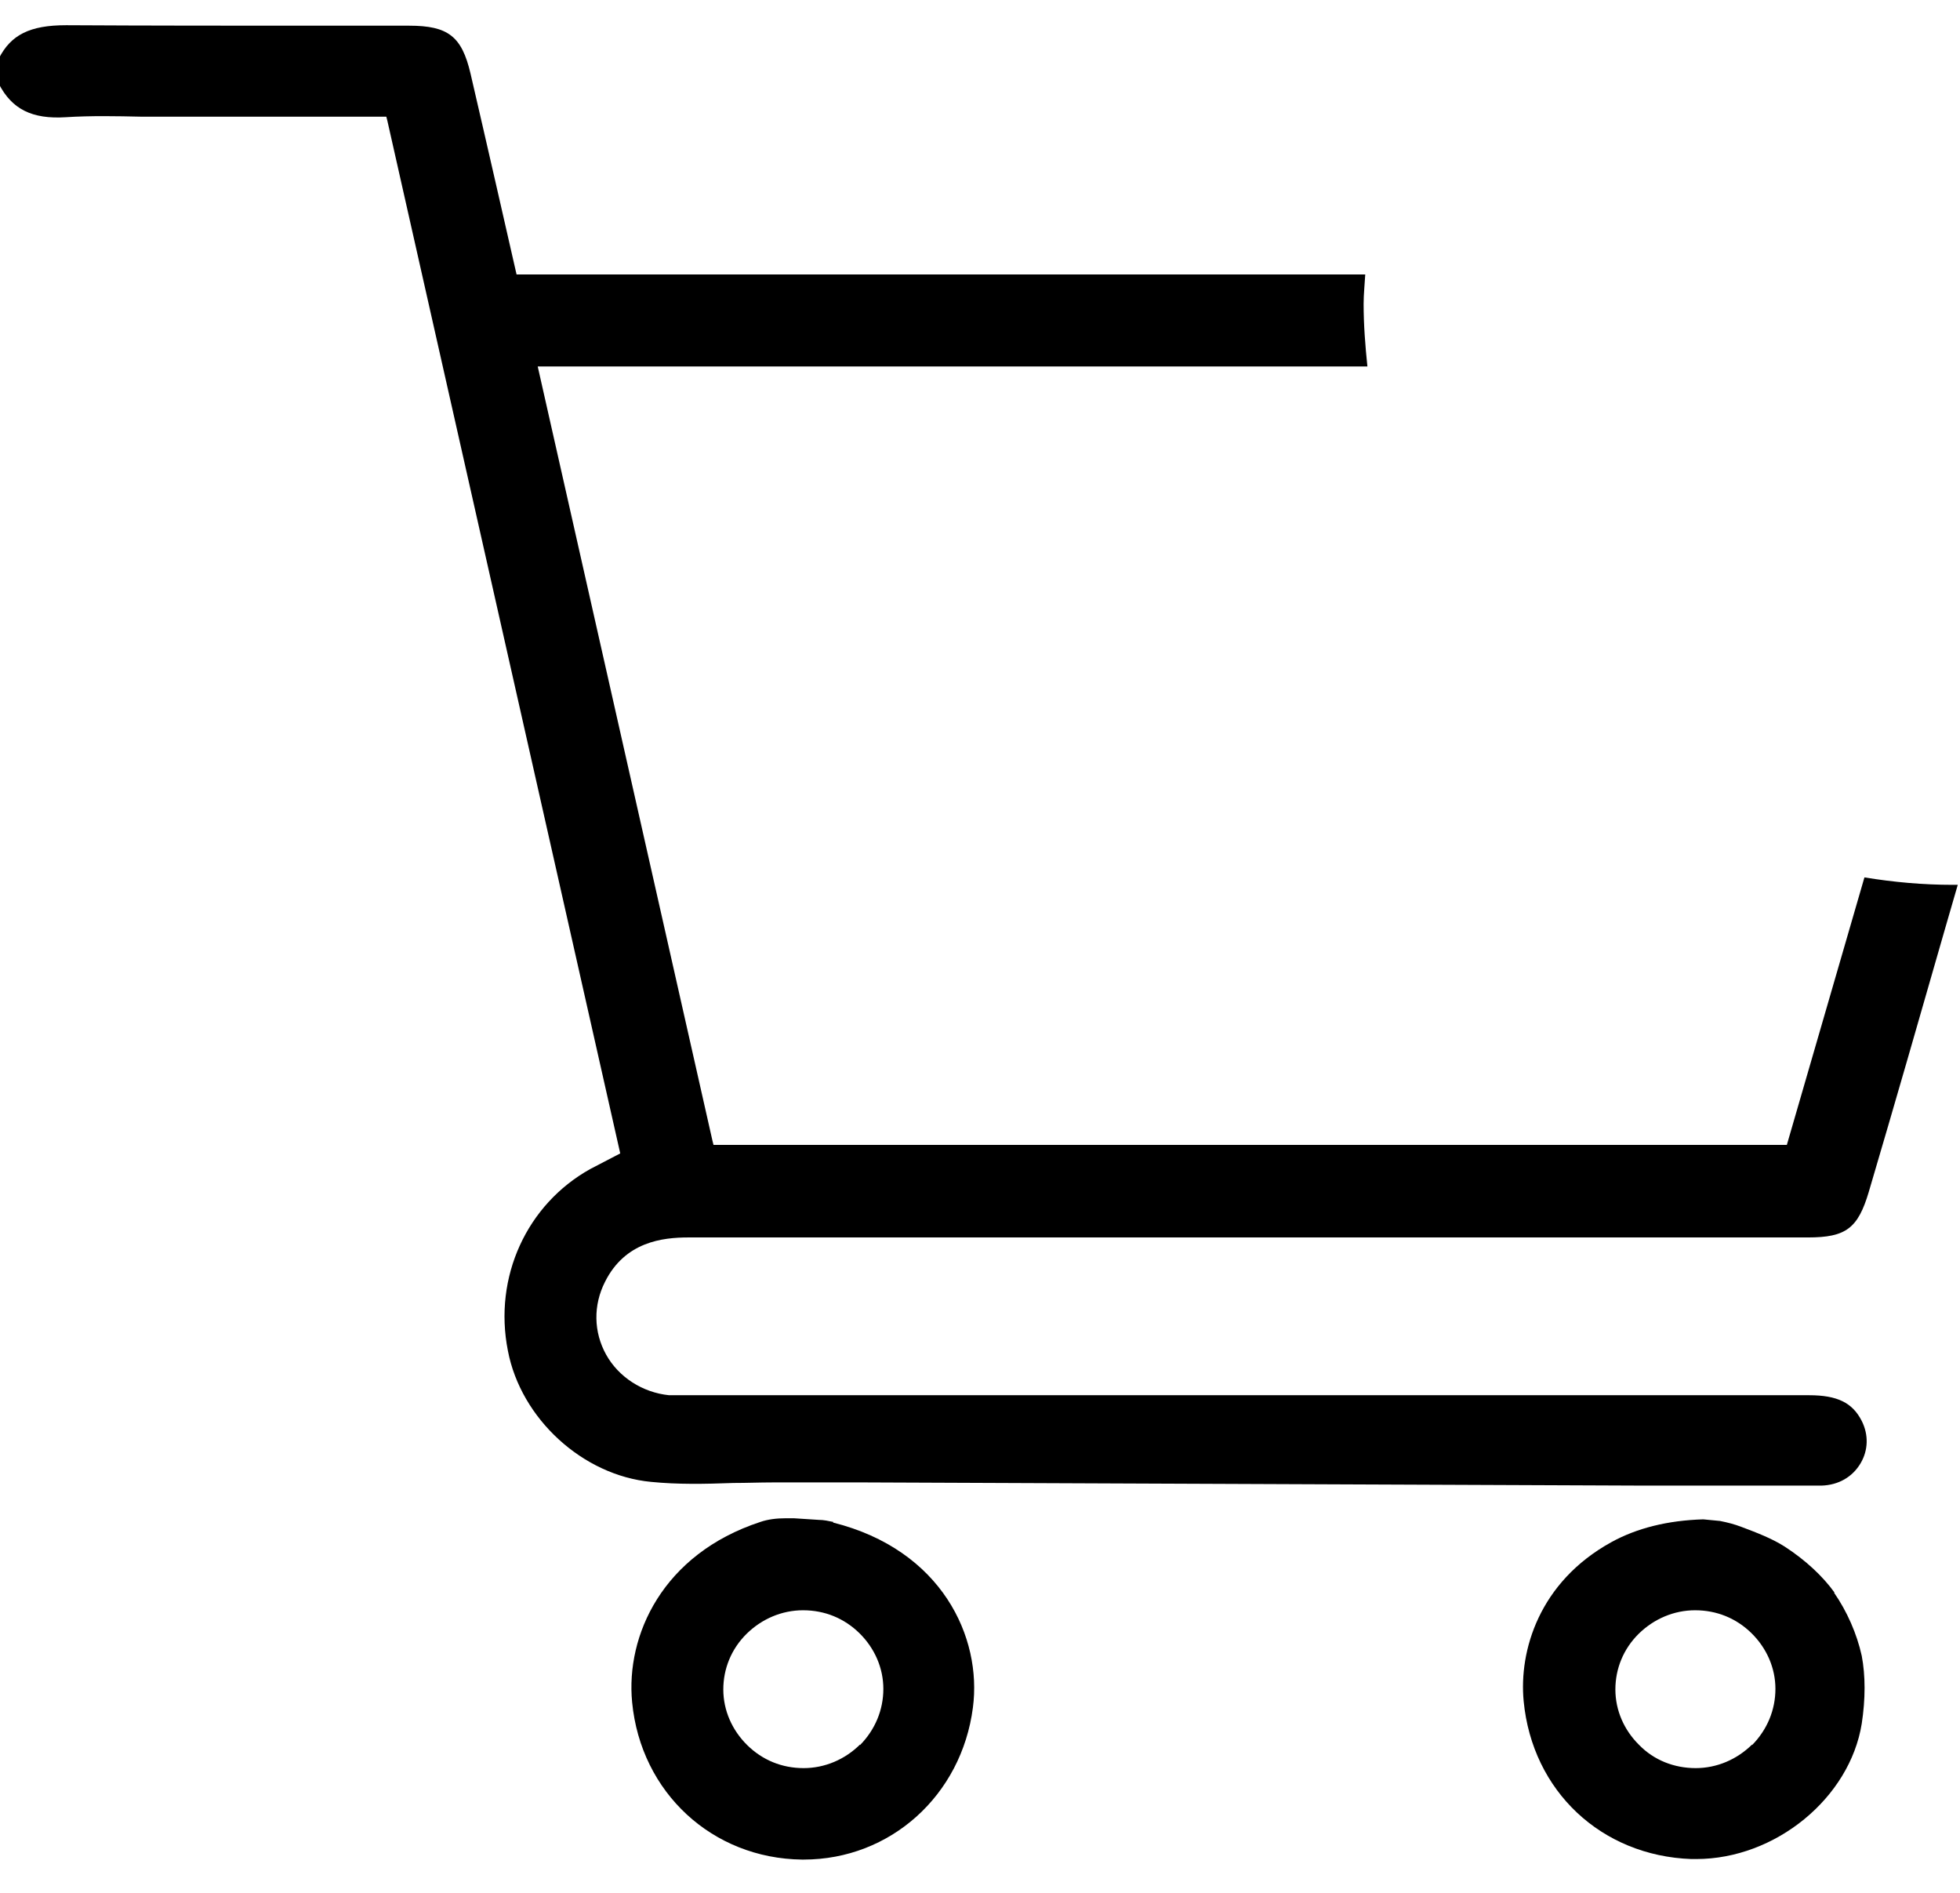
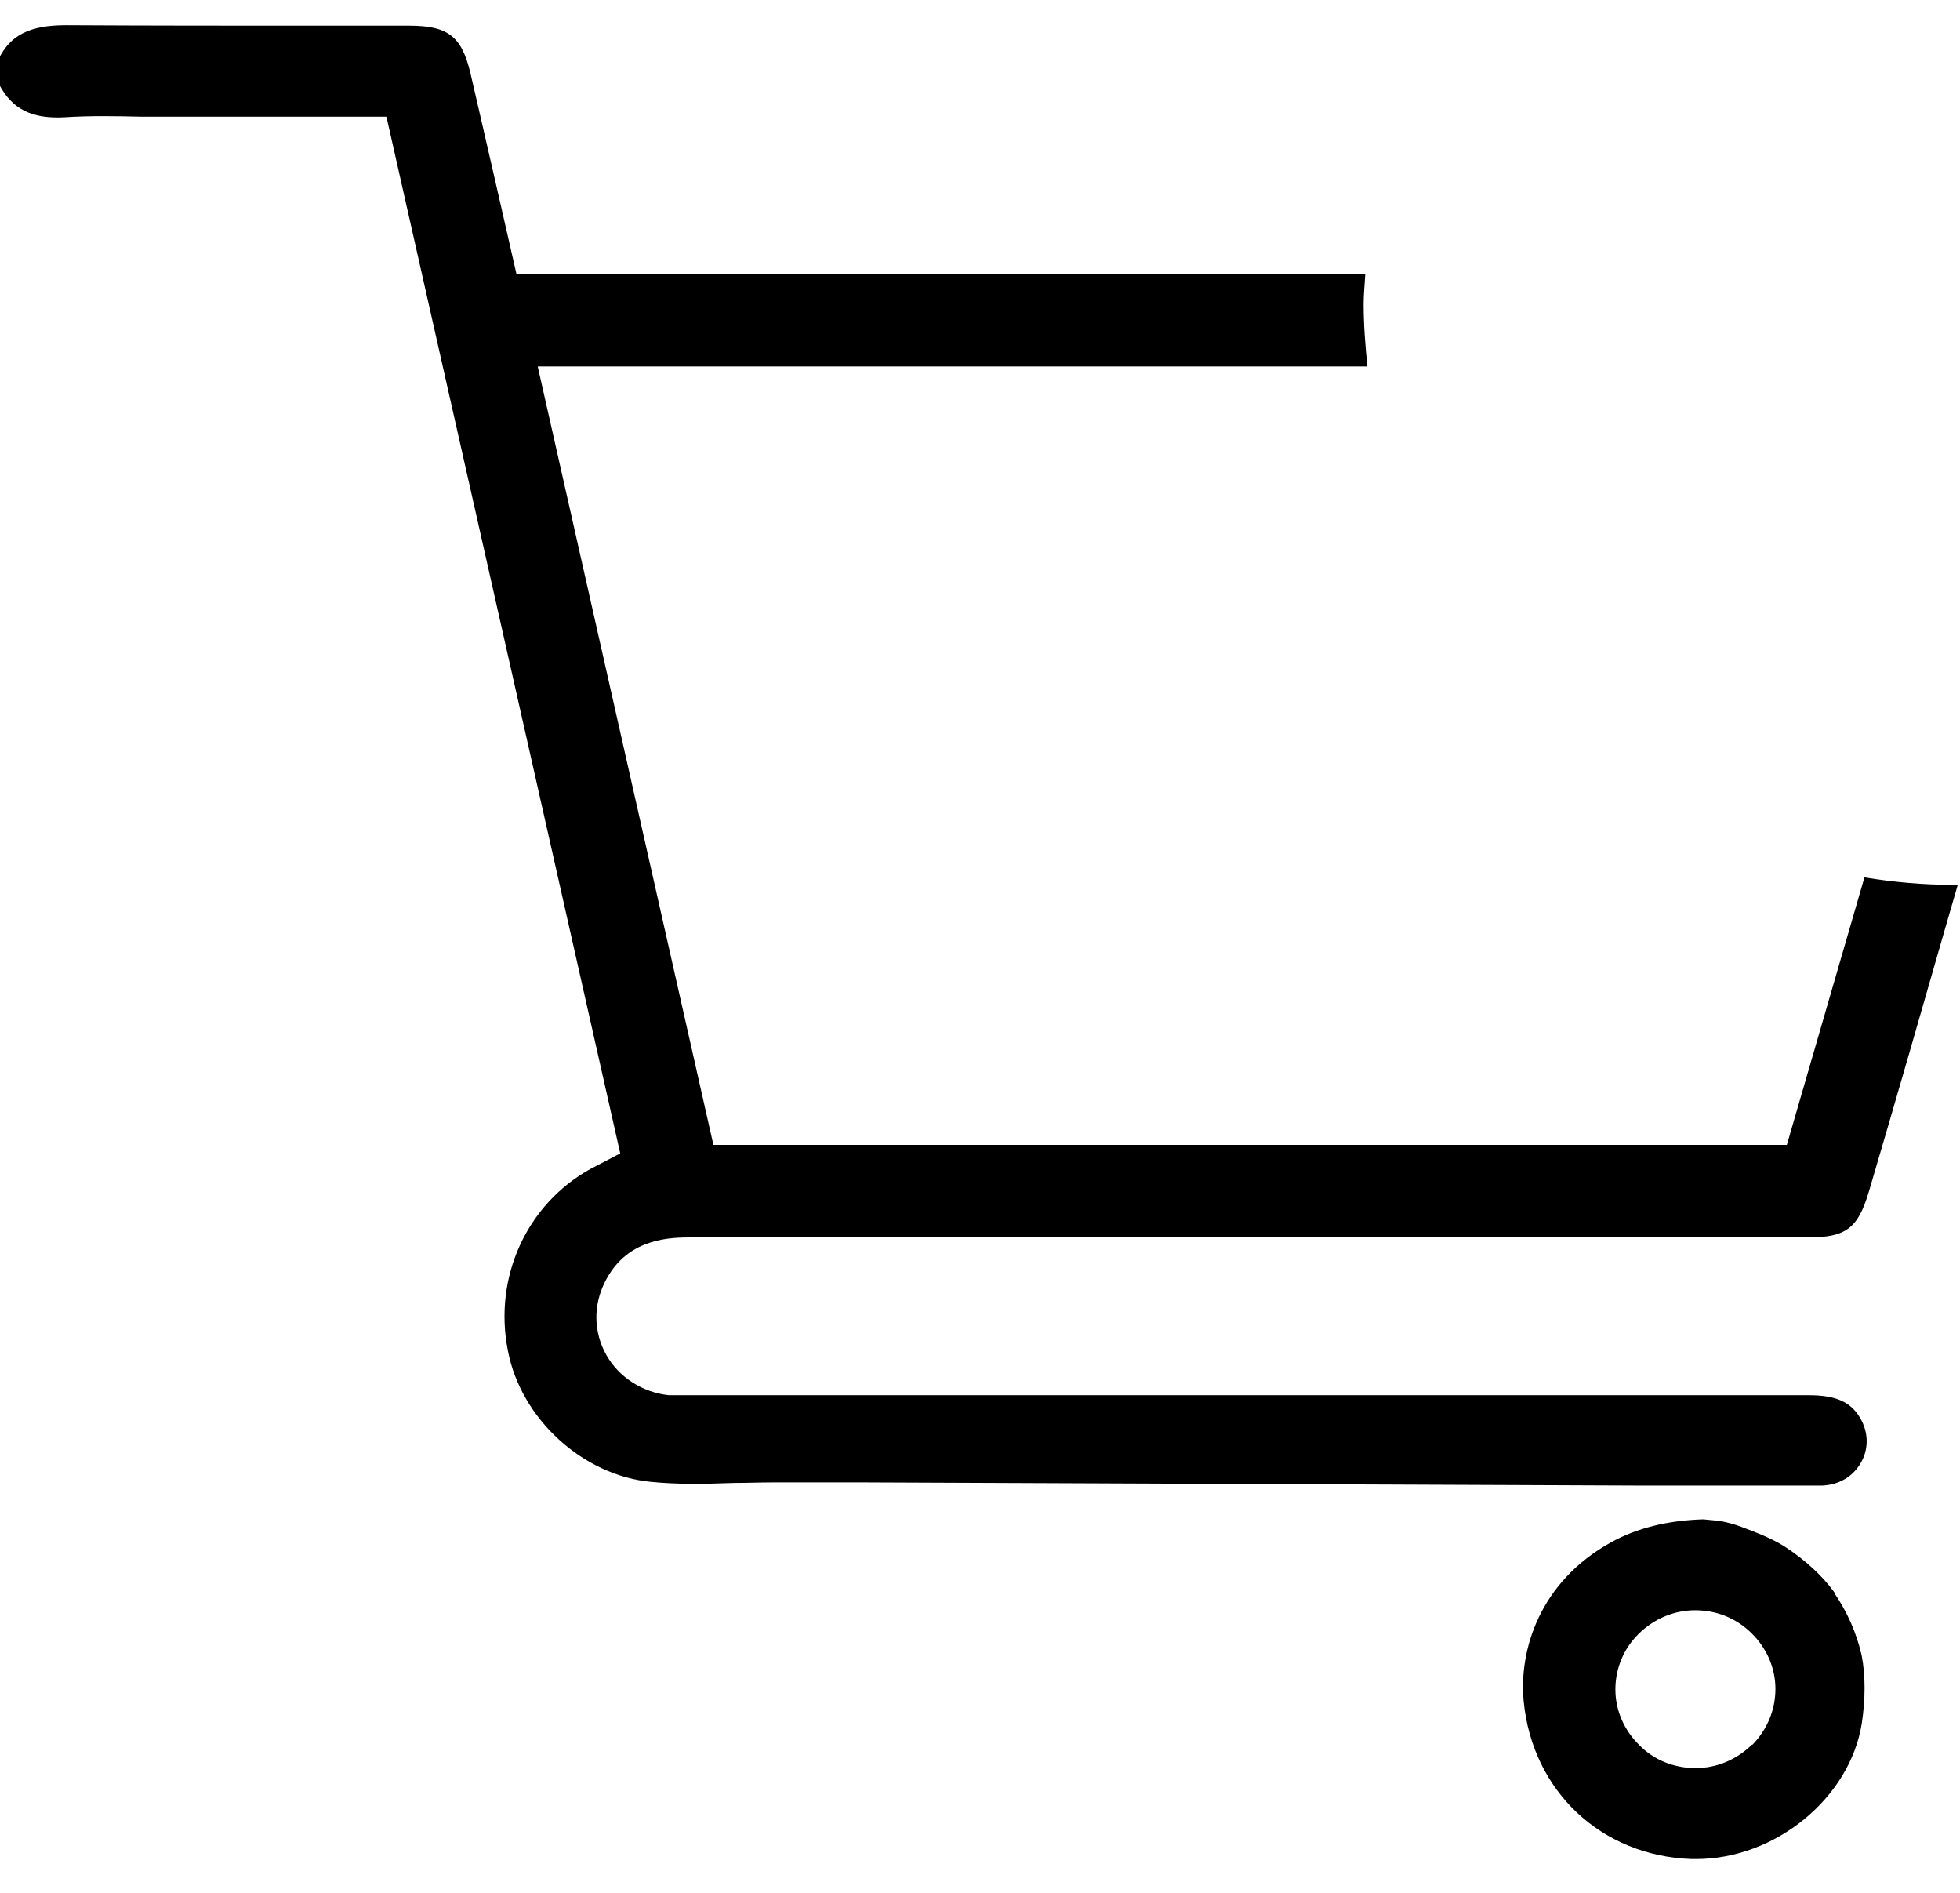
<svg xmlns="http://www.w3.org/2000/svg" width="29" height="28" viewBox="0 0 29 28" fill="none">
  <path d="M27.144 23.559C26.968 23.314 26.711 23.076 26.406 22.878C26.221 22.76 25.996 22.673 25.764 22.586C25.659 22.546 25.563 22.522 25.45 22.499L25.201 22.475C24.68 22.491 24.222 22.602 23.837 22.815C22.777 23.401 22.472 24.414 22.544 25.165C22.672 26.495 23.692 27.452 25.025 27.5C25.049 27.5 25.073 27.5 25.097 27.5C26.269 27.5 27.369 26.598 27.546 25.498C27.602 25.134 27.602 24.786 27.546 24.493C27.474 24.168 27.329 23.836 27.136 23.559H27.144ZM25.924 25.806C25.699 26.028 25.402 26.155 25.089 26.155C24.768 26.155 24.471 26.036 24.254 25.814C24.029 25.593 23.901 25.3 23.901 24.991C23.901 24.683 24.021 24.39 24.246 24.168C24.471 23.947 24.768 23.82 25.081 23.82C25.402 23.82 25.691 23.939 25.916 24.16C26.141 24.382 26.269 24.675 26.269 24.983C26.269 25.292 26.149 25.585 25.924 25.814V25.806Z" fill="black" />
  <path d="M28.895 13.089C28.453 13.089 28.02 13.05 27.586 12.979L26.438 16.936H10.557L10.541 16.872L7.956 5.421H20.232C20.2 5.113 20.176 4.804 20.176 4.495C20.176 4.353 20.192 4.211 20.2 4.06C17.807 4.06 15.415 4.06 13.014 4.06H7.643L7.338 2.723C7.21 2.169 7.089 1.631 6.961 1.085C6.832 0.539 6.632 0.38 6.053 0.38C5.716 0.38 5.387 0.38 5.05 0.38H4.544C3.46 0.38 2.208 0.38 0.979 0.373C0.442 0.373 0.161 0.515 -0.016 0.863V1.243C0.177 1.615 0.474 1.765 0.971 1.734C1.349 1.71 1.726 1.718 2.087 1.726H2.111C2.272 1.726 2.441 1.726 2.601 1.726H5.716L5.732 1.789L9.177 17.062L8.735 17.292C7.796 17.814 7.298 18.89 7.515 19.982C7.707 20.987 8.623 21.826 9.634 21.921C10.028 21.96 10.421 21.953 10.854 21.937C11.047 21.937 11.24 21.929 11.425 21.929H12.83L24.318 21.976H24.294H26.077C26.366 21.976 26.655 21.976 26.952 21.976C27.201 21.968 27.409 21.85 27.53 21.644C27.642 21.454 27.65 21.225 27.546 21.019C27.409 20.75 27.185 20.639 26.767 20.639C22.448 20.639 18.136 20.639 13.825 20.639H10.212C10.1 20.639 9.995 20.639 9.899 20.639C9.506 20.599 9.152 20.37 8.968 20.038C8.783 19.705 8.775 19.309 8.952 18.961C9.249 18.368 9.803 18.305 10.188 18.305C14.861 18.305 19.533 18.305 24.206 18.305H26.751C27.313 18.305 27.49 18.17 27.65 17.632C28.036 16.326 28.413 15.012 28.79 13.699L28.967 13.089C28.967 13.089 28.919 13.089 28.895 13.089Z" fill="black" />
-   <path d="M12.332 22.514C12.26 22.499 12.187 22.483 12.115 22.483L11.746 22.459C11.746 22.459 11.665 22.459 11.625 22.459C11.489 22.459 11.36 22.475 11.248 22.514C9.803 22.989 9.257 24.192 9.353 25.181C9.482 26.519 10.541 27.492 11.866 27.508H11.89C13.175 27.508 14.227 26.558 14.395 25.26C14.532 24.224 13.938 22.926 12.324 22.522L12.332 22.514ZM12.725 25.806C12.501 26.028 12.203 26.155 11.89 26.155C11.569 26.155 11.28 26.036 11.055 25.814C10.831 25.593 10.702 25.3 10.702 24.991C10.702 24.683 10.822 24.39 11.047 24.168C11.272 23.947 11.569 23.82 11.882 23.82C12.203 23.82 12.492 23.939 12.717 24.16C12.942 24.382 13.07 24.675 13.07 24.983C13.07 25.292 12.95 25.585 12.725 25.814V25.806Z" fill="black" />
</svg>